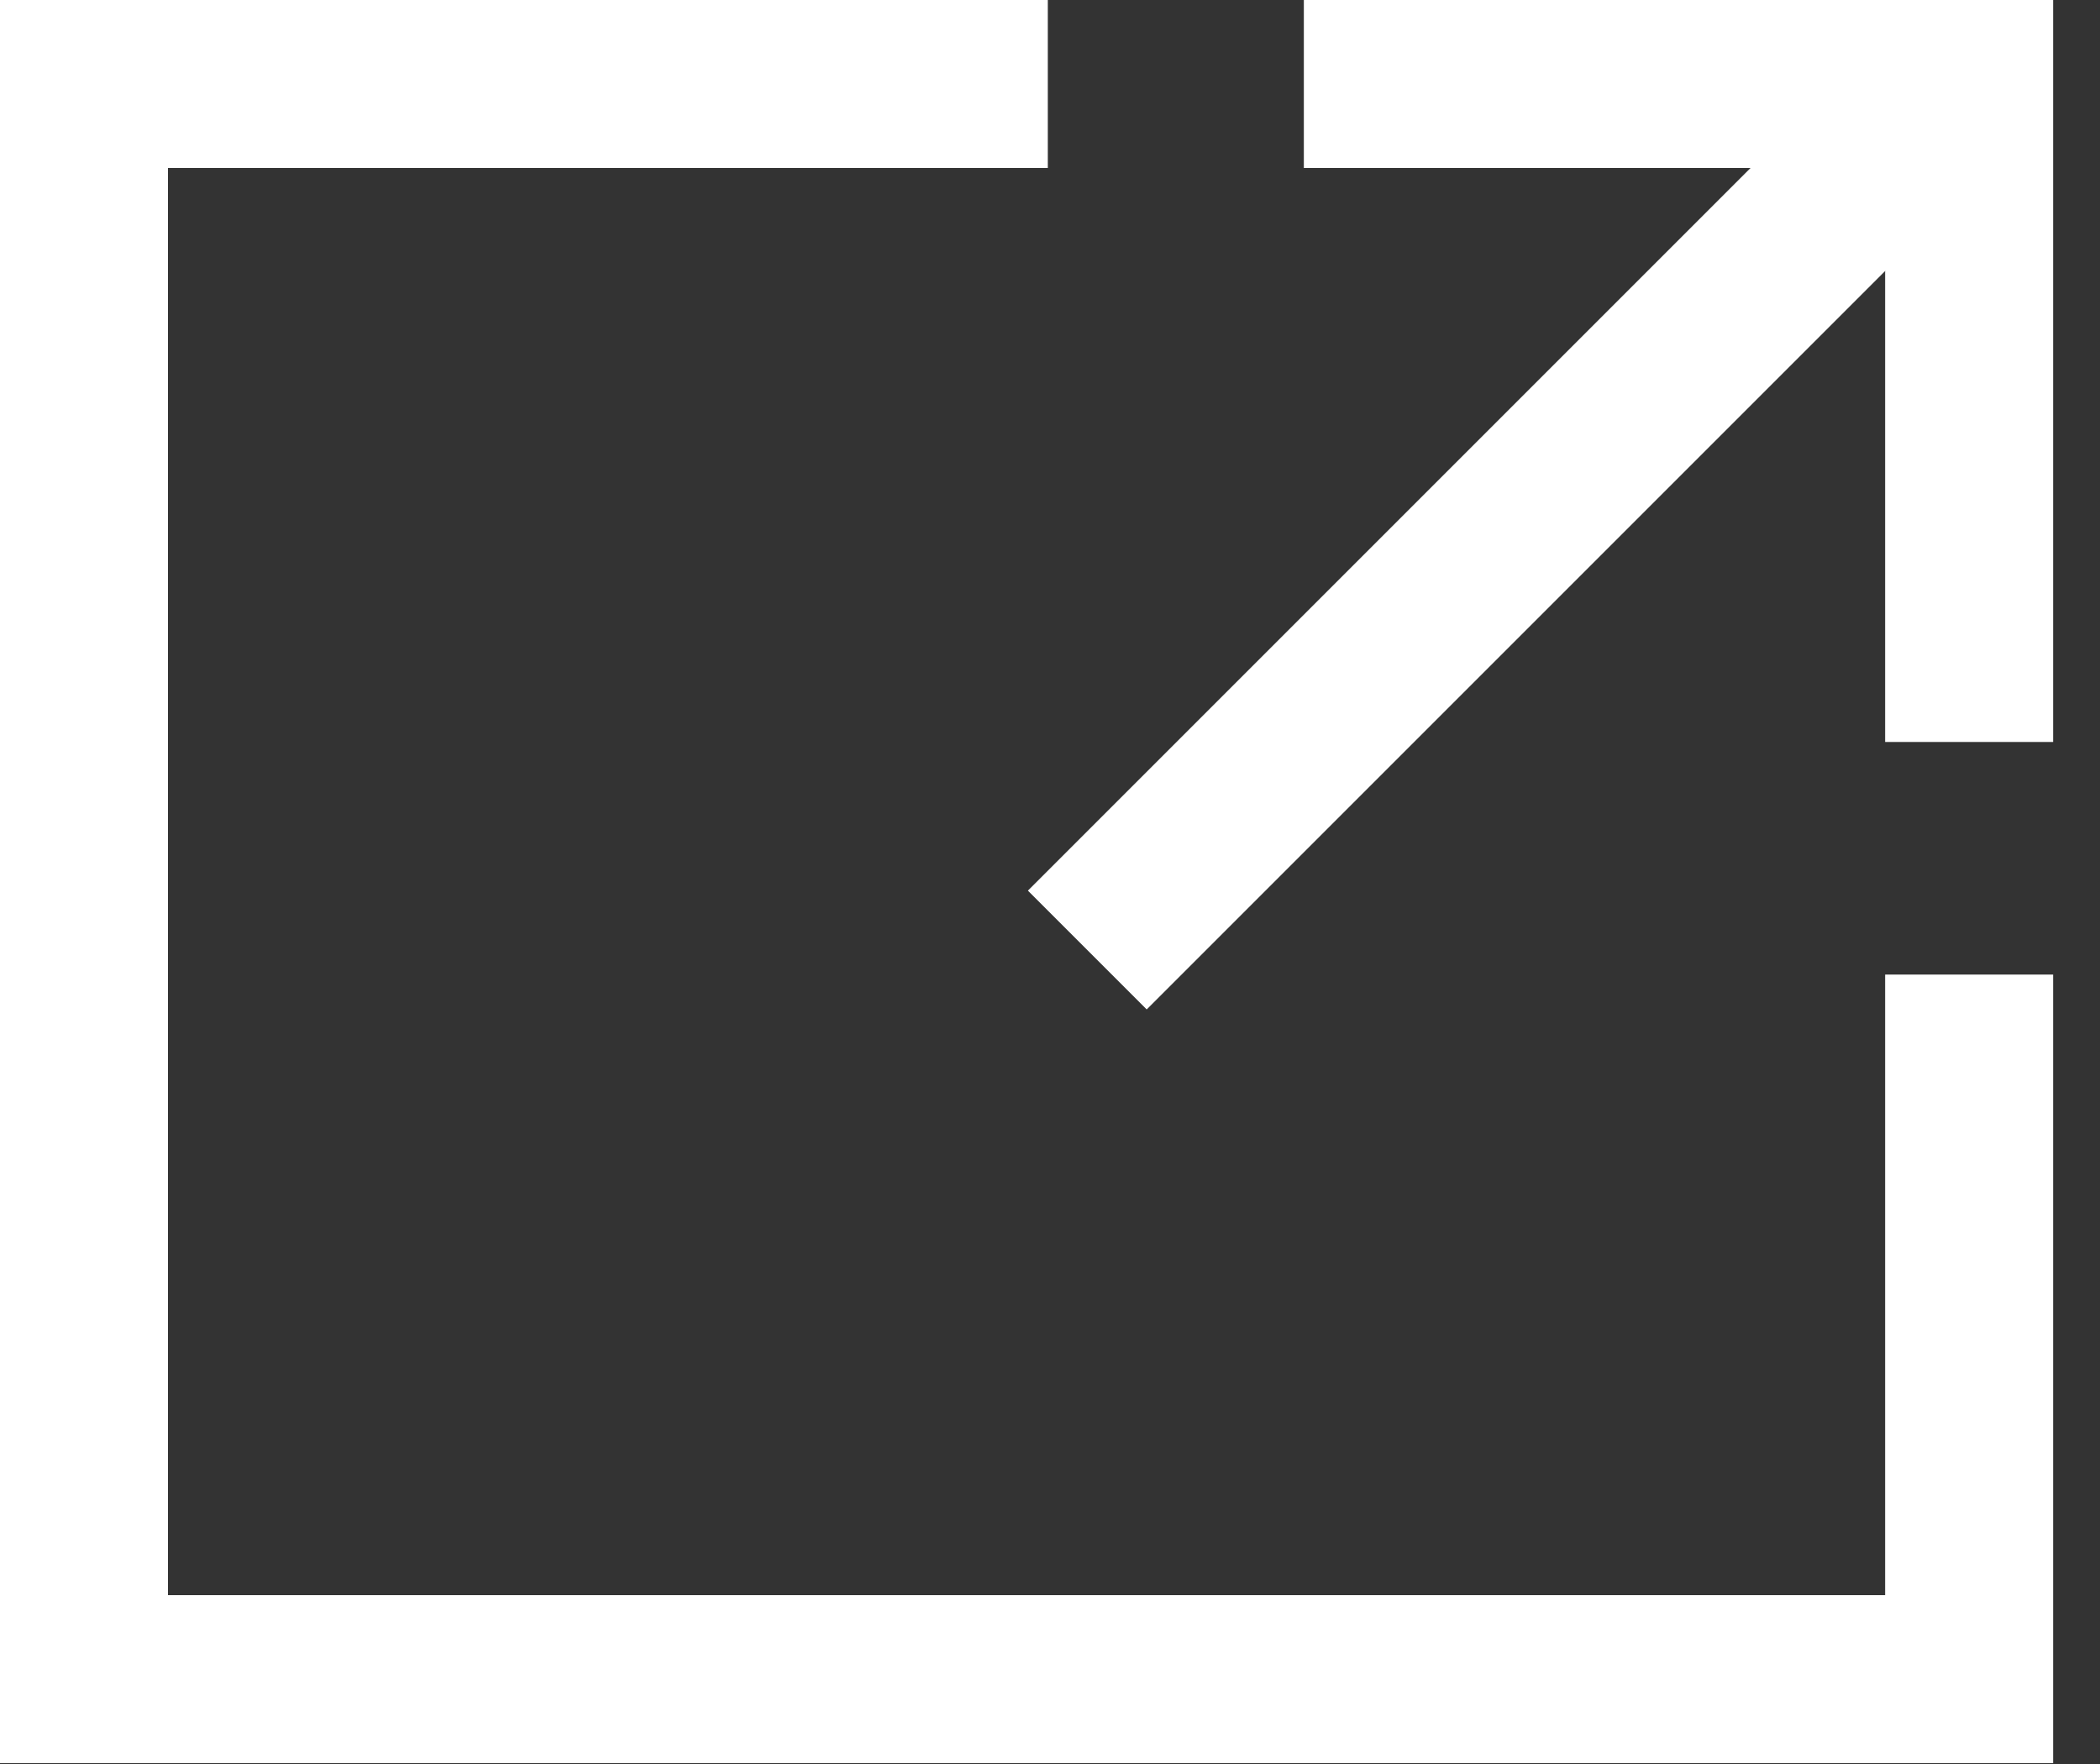
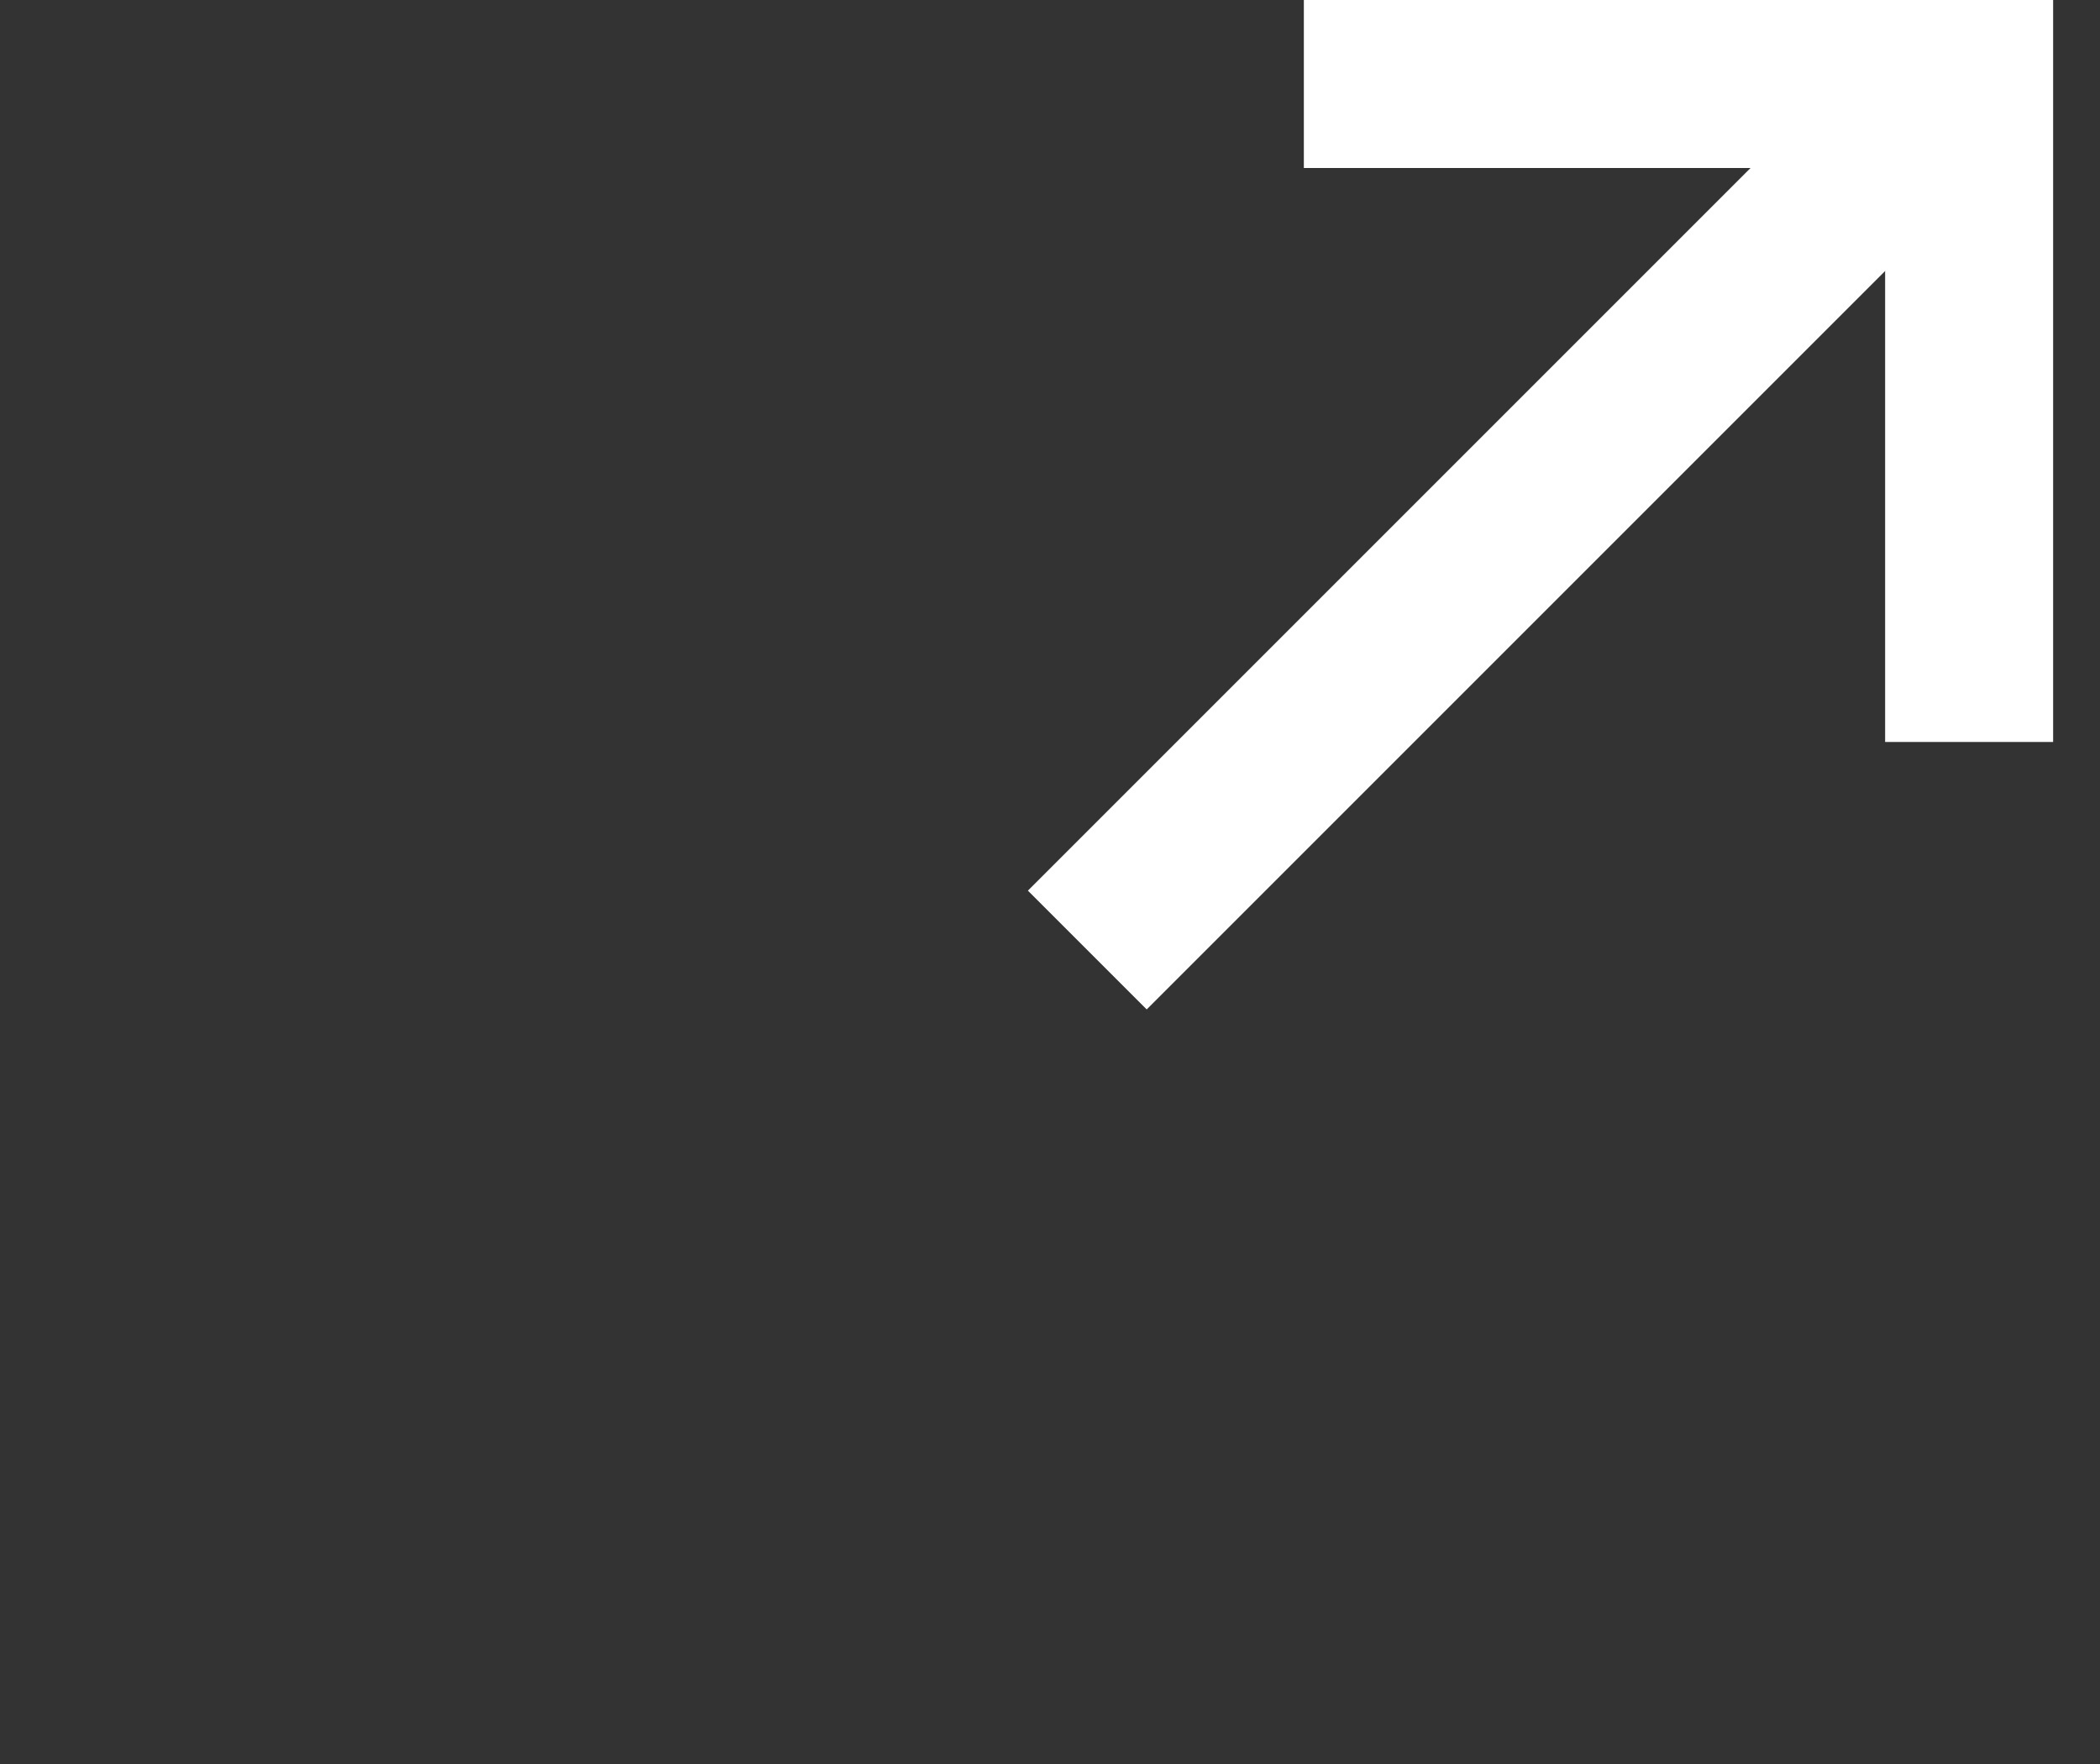
<svg xmlns="http://www.w3.org/2000/svg" width="25" height="21" viewBox="0 0 25 21" fill="none">
  <rect x="0" y="0" width="25" height="21" fill="#333333" stroke="none" />
-   <path d="M12.474 1H1V19.99H23.442V11.602" stroke="white" stroke-width="2" />
  <path d="M15.522 1H23.442V8.833" stroke="white" stroke-width="2" />
  <path d="M23.254 1L12.944 11.31" stroke="white" stroke-width="2" />
</svg>